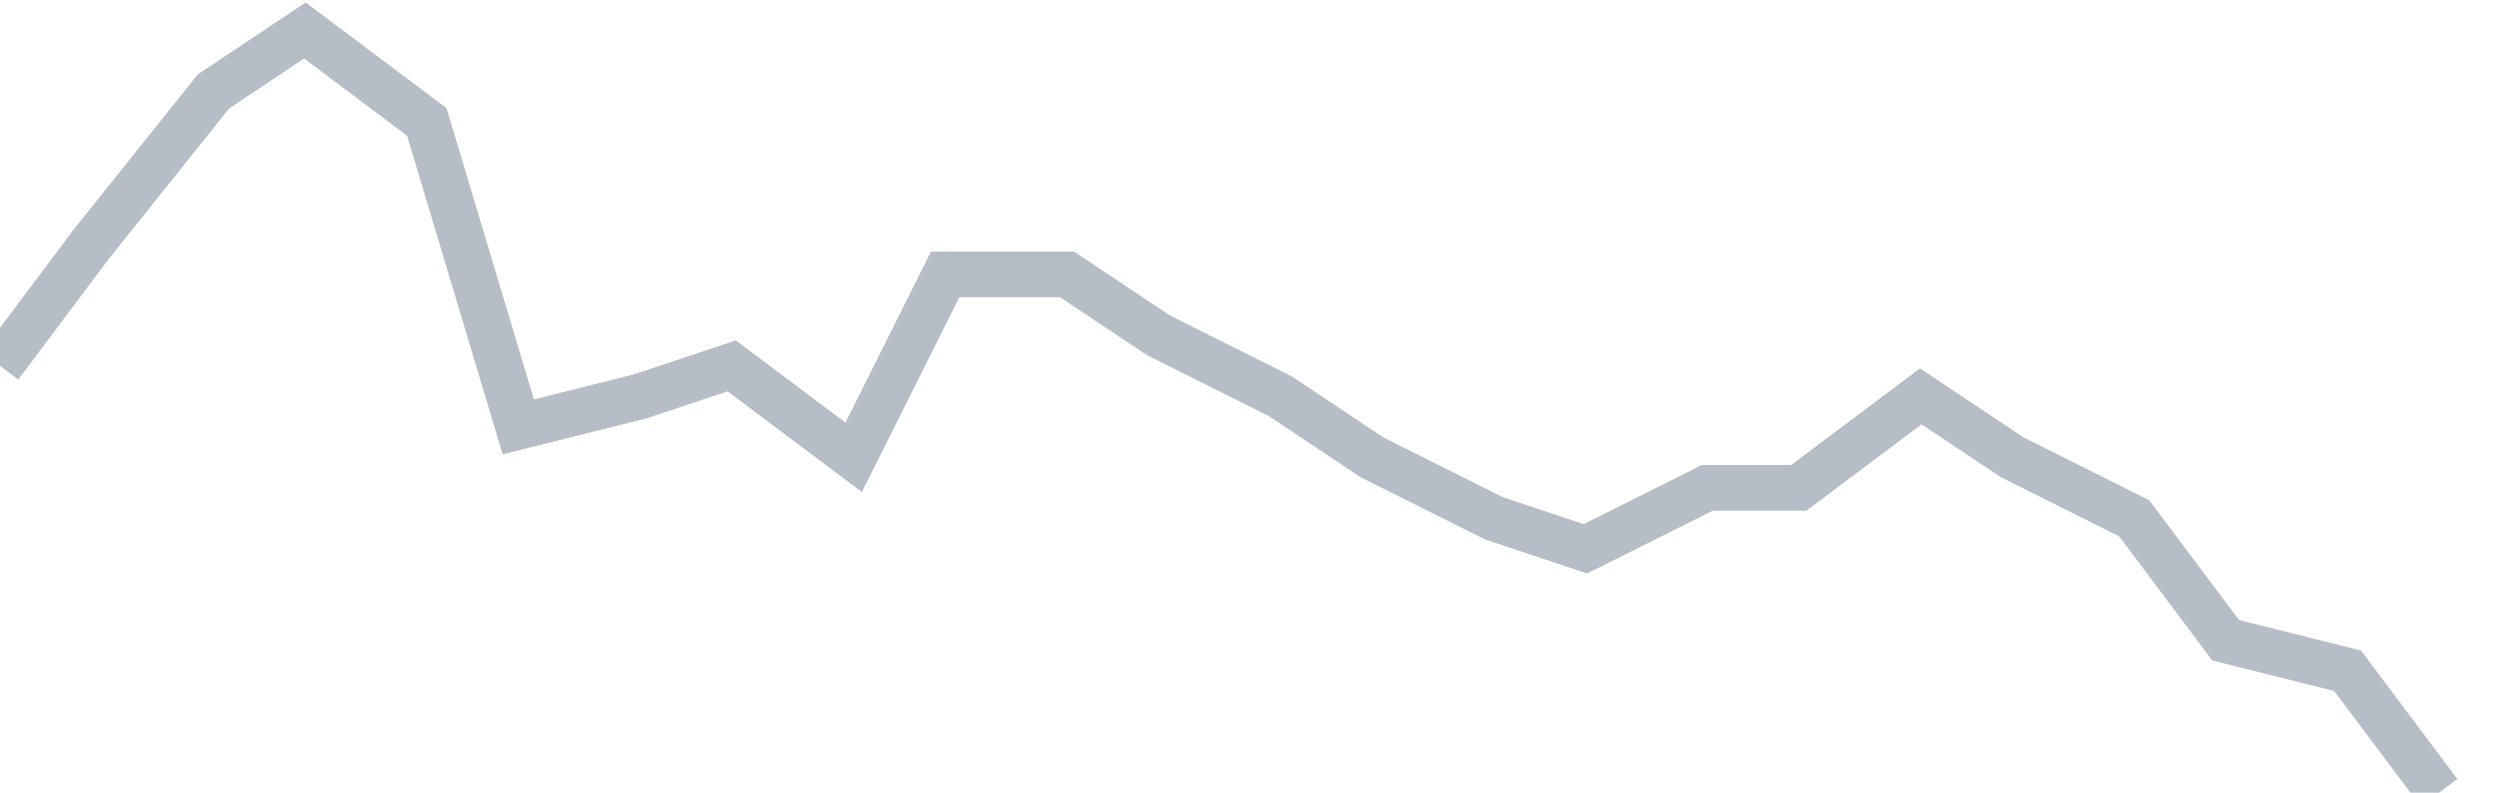
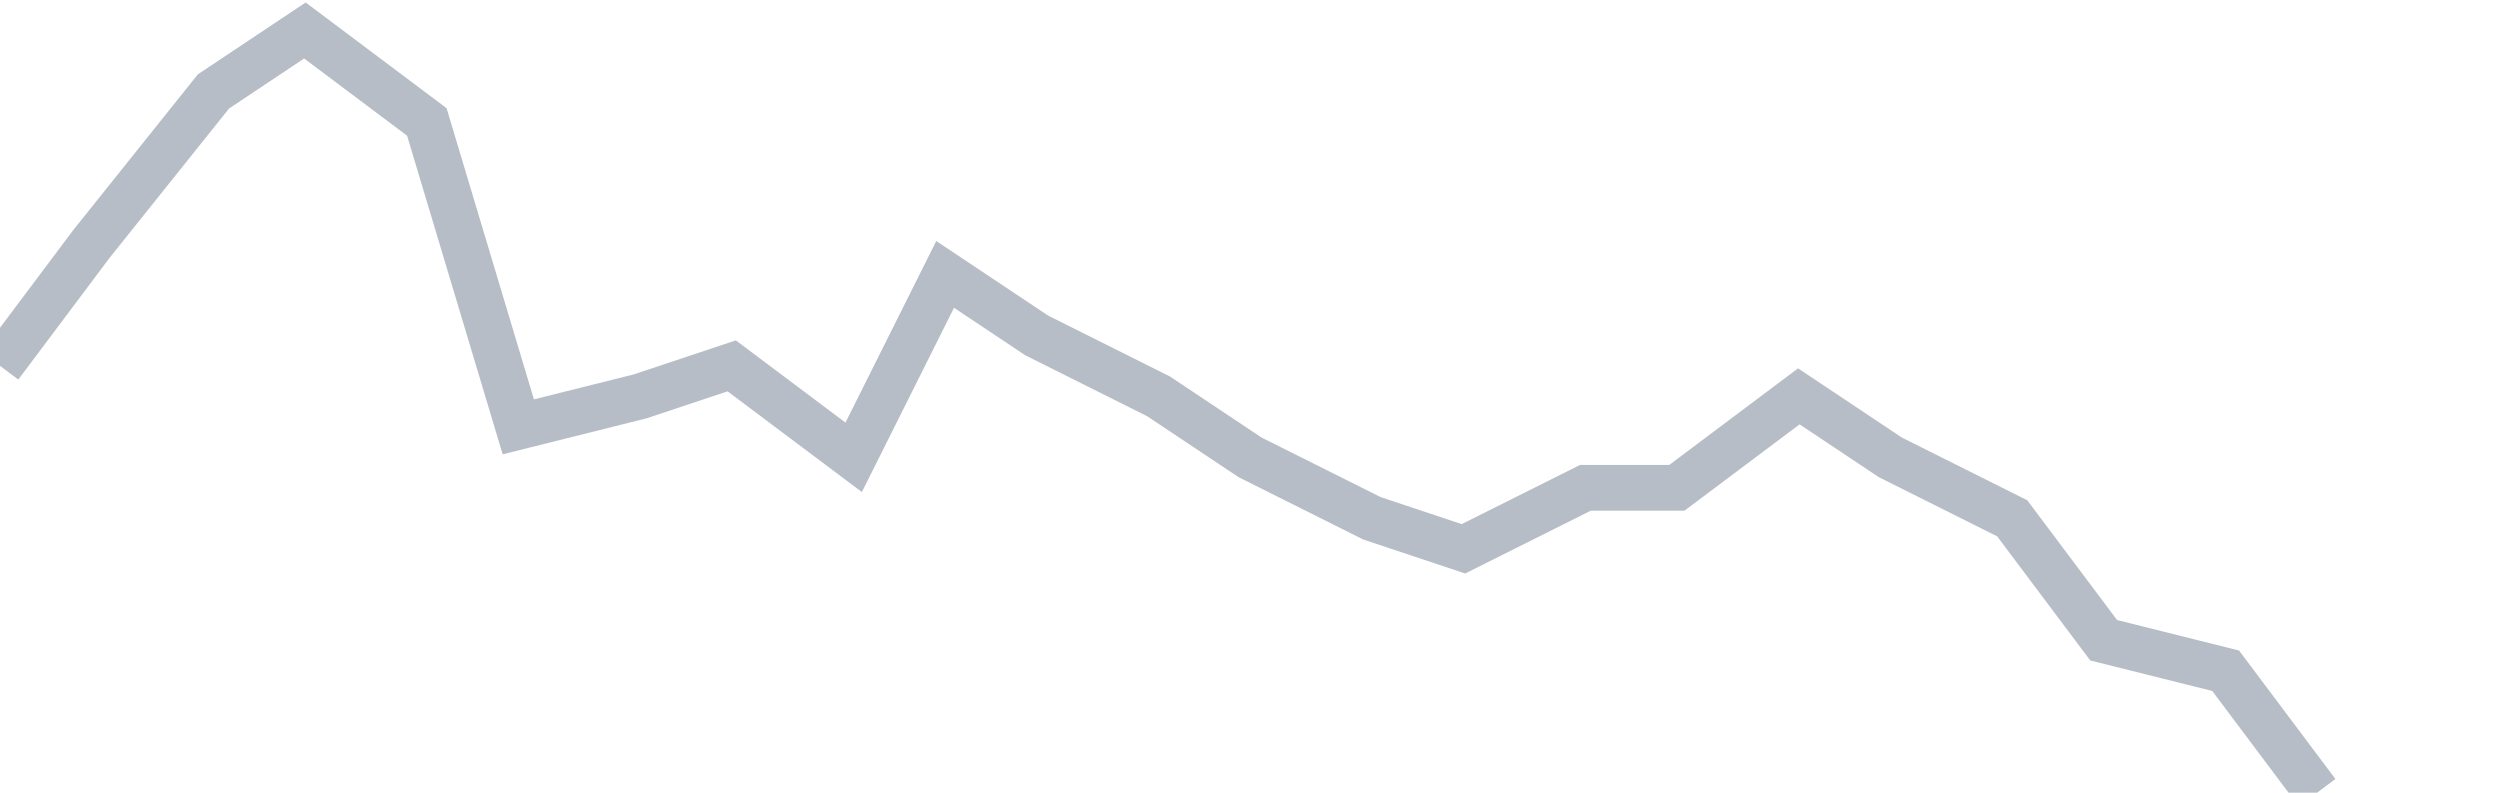
<svg xmlns="http://www.w3.org/2000/svg" width="82" height="26" fill="none">
-   <path d="M0 12l3-4 4-5 3-2 4 3 3 10 4-1 3-1 4 3 3-6h4l3 2 4 2 3 2 4 2 3 1 4-2h3l4-3 3 2 4 2 3 4 4 1 3 4" stroke="#B7BDC6" stroke-width="1.5" />
+   <path d="M0 12l3-4 4-5 3-2 4 3 3 10 4-1 3-1 4 3 3-6l3 2 4 2 3 2 4 2 3 1 4-2h3l4-3 3 2 4 2 3 4 4 1 3 4" stroke="#B7BDC6" stroke-width="1.5" />
</svg>